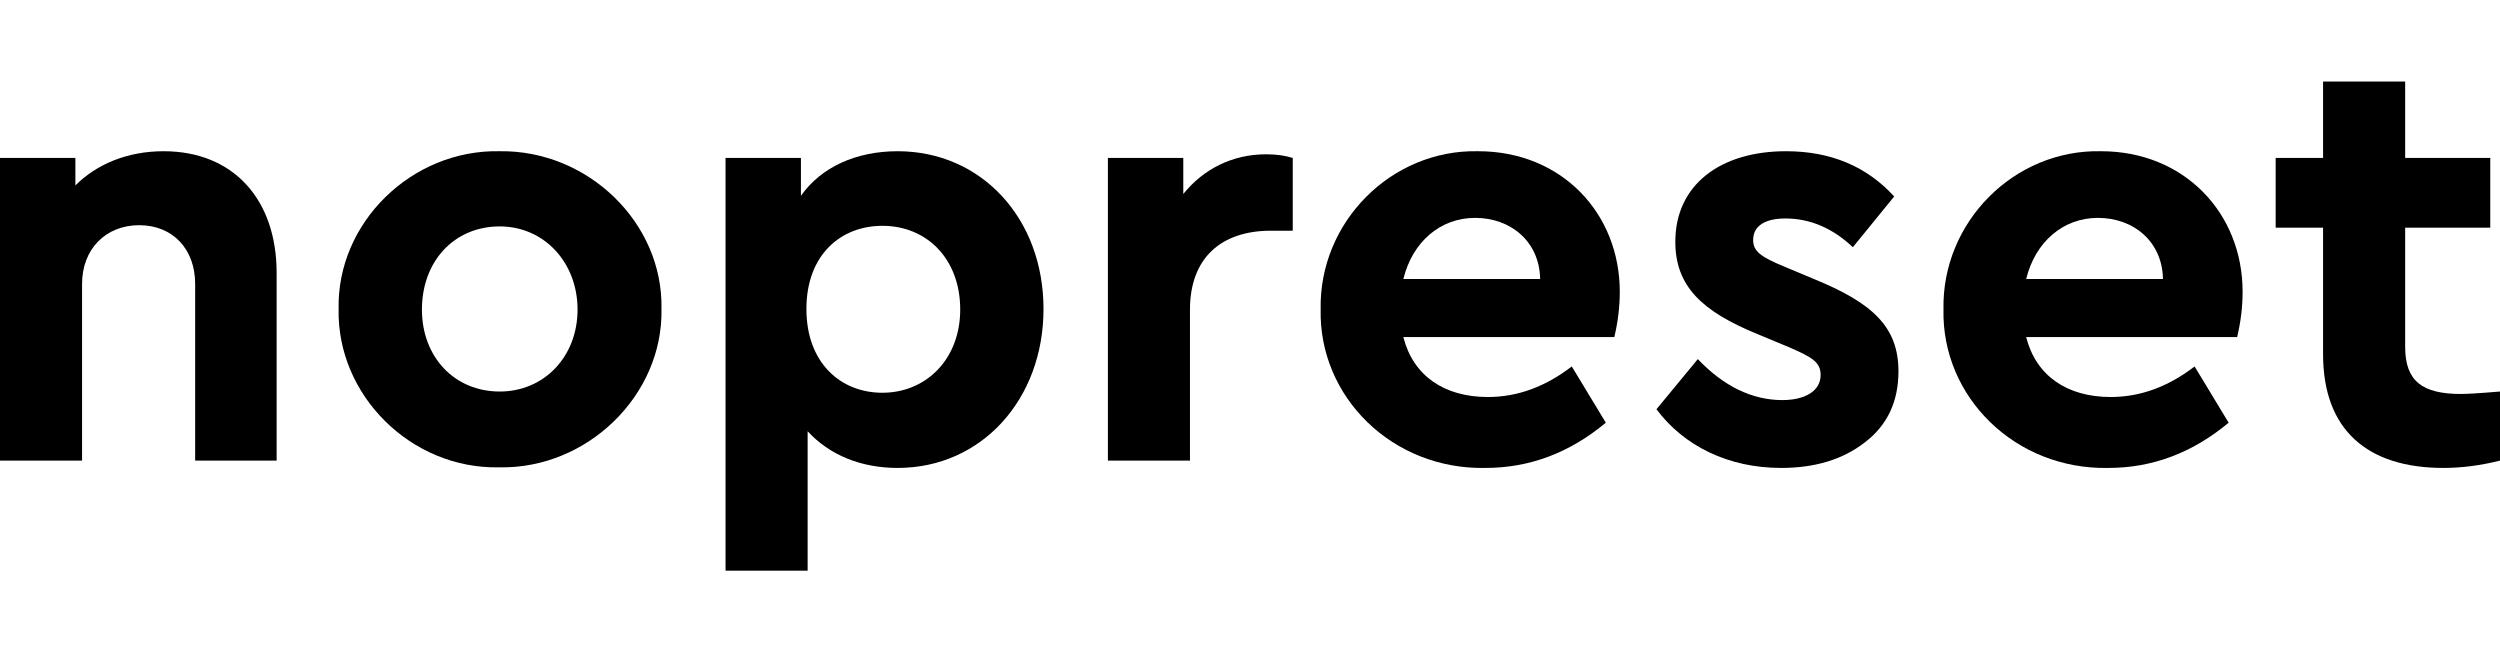
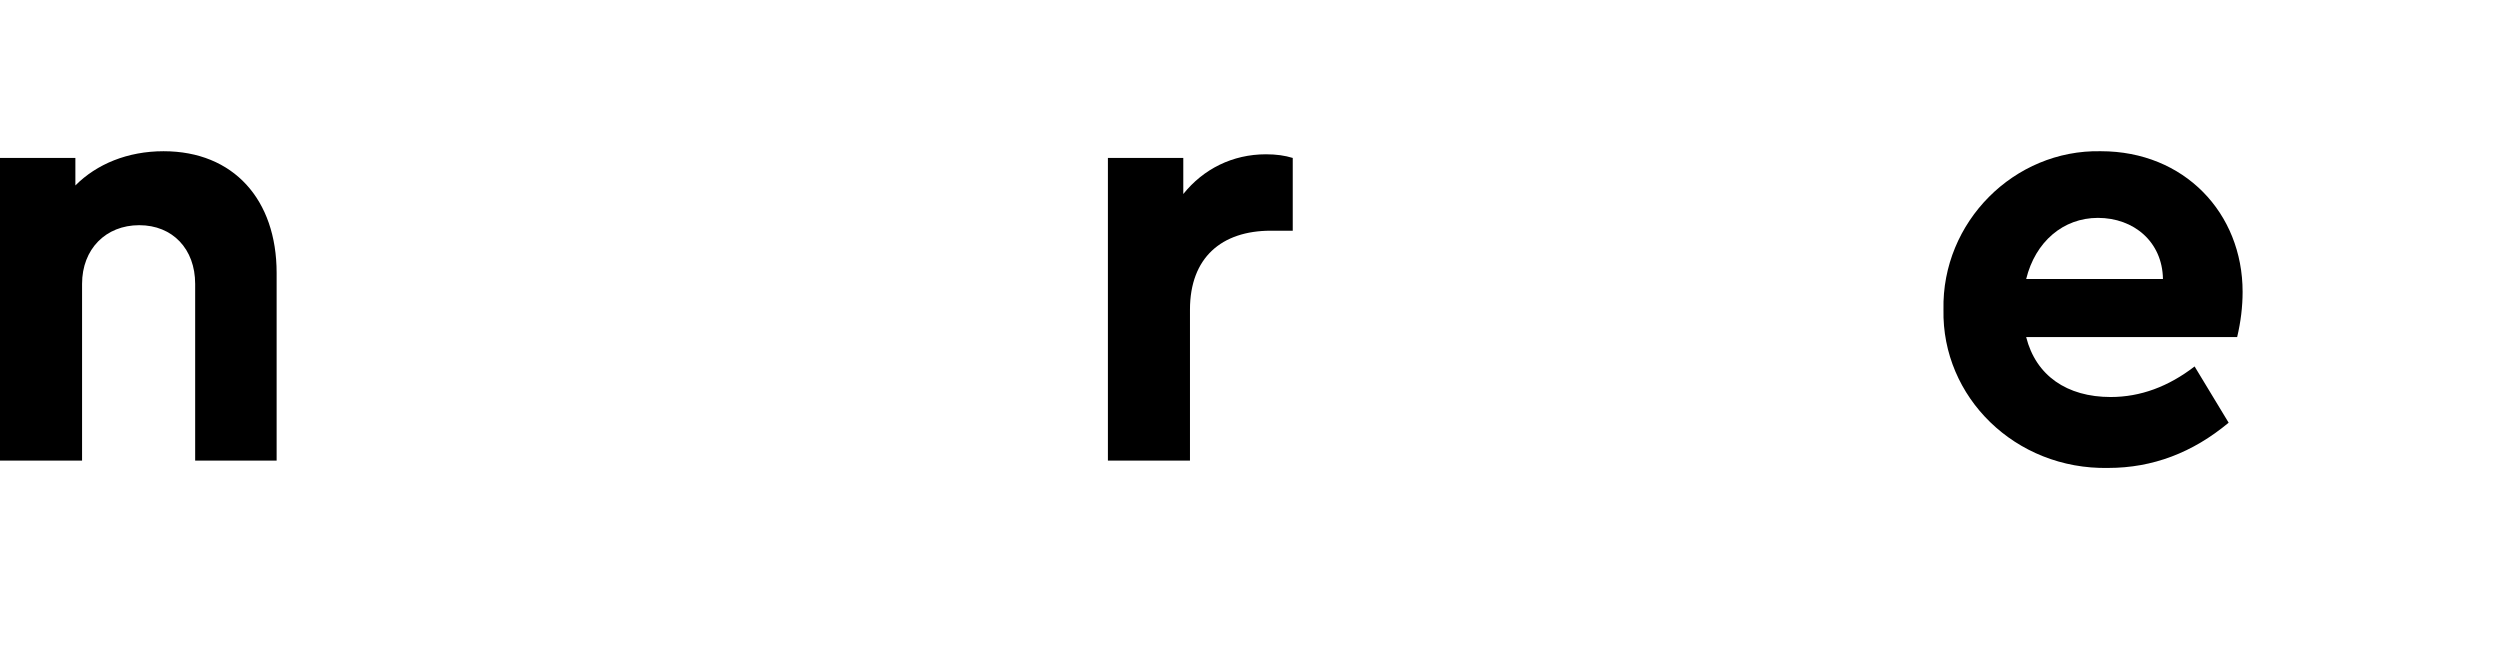
<svg xmlns="http://www.w3.org/2000/svg" width="92" height="24" viewBox="0 0 92 24" fill="none">
  <path d="M10.18 10.043V16.95H7.182V10.447C7.182 9.165 6.354 8.287 5.124 8.287C3.893 8.287 3.02 9.165 3.02 10.447V16.95H0V5.812H2.774V6.825C3.557 6.037 4.699 5.565 6.019 5.565C8.592 5.565 10.18 7.343 10.18 10.043Z" fill="black" />
-   <path d="M12.461 11.37C12.394 8.197 15.146 5.497 18.39 5.565C21.635 5.52 24.409 8.197 24.342 11.37C24.409 14.543 21.612 17.265 18.368 17.198C15.124 17.265 12.394 14.543 12.461 11.37ZM21.254 11.393C21.254 9.66 20.024 8.332 18.39 8.332C16.712 8.332 15.527 9.615 15.527 11.393C15.527 13.125 16.712 14.408 18.39 14.408C20.024 14.408 21.254 13.125 21.254 11.393Z" fill="black" />
-   <path d="M38.401 11.37C38.401 14.7 36.119 17.22 33.032 17.22C31.689 17.22 30.526 16.747 29.721 15.87V21H26.7V5.812H29.474V7.207C30.213 6.15 31.51 5.565 33.032 5.565C36.119 5.565 38.401 8.04 38.401 11.37ZM35.336 11.393C35.336 9.525 34.106 8.31 32.472 8.31C30.951 8.31 29.676 9.367 29.676 11.37C29.676 13.35 30.929 14.453 32.472 14.453C34.083 14.453 35.336 13.215 35.336 11.393Z" fill="black" />
  <path d="M47.573 5.812V8.49H46.767C44.955 8.49 43.791 9.48 43.791 11.393V16.95H40.771V5.812H43.545V7.14C44.284 6.218 45.358 5.678 46.588 5.678C46.969 5.678 47.282 5.723 47.573 5.812Z" fill="black" />
-   <path d="M59.407 12.405H51.643C52.001 13.822 53.142 14.61 54.753 14.61C55.849 14.61 56.879 14.227 57.841 13.485L59.094 15.555C57.774 16.657 56.297 17.22 54.664 17.22C51.24 17.288 48.533 14.61 48.6 11.393C48.533 8.175 51.196 5.497 54.395 5.565C57.46 5.565 59.608 7.838 59.608 10.74C59.608 11.28 59.541 11.842 59.407 12.405ZM51.643 10.268H56.677C56.655 8.895 55.603 8.018 54.283 8.018C53.008 8.018 51.979 8.895 51.643 10.268Z" fill="black" />
-   <path d="M60.958 15.06L62.48 13.215C63.442 14.227 64.493 14.723 65.59 14.723C66.395 14.723 66.999 14.408 66.999 13.8C66.999 13.328 66.686 13.148 65.858 12.787L64.672 12.293C62.636 11.46 61.652 10.537 61.652 8.895C61.652 6.803 63.307 5.565 65.724 5.565C67.379 5.565 68.7 6.128 69.706 7.23L68.185 9.098C67.447 8.4 66.619 8.04 65.701 8.04C64.963 8.04 64.516 8.31 64.516 8.828C64.516 9.255 64.806 9.457 65.679 9.818L66.753 10.268C68.901 11.145 69.863 12.023 69.863 13.665C69.863 14.768 69.46 15.645 68.632 16.275C67.827 16.905 66.798 17.22 65.545 17.22C63.598 17.22 61.965 16.41 60.958 15.06Z" fill="black" />
  <path d="M82.327 12.405H74.563C74.921 13.822 76.062 14.61 77.673 14.61C78.769 14.61 79.799 14.227 80.761 13.485L82.014 15.555C80.694 16.657 79.217 17.22 77.584 17.22C74.16 17.288 71.453 14.61 71.52 11.393C71.453 8.175 74.116 5.497 77.315 5.565C80.38 5.565 82.528 7.838 82.528 10.74C82.528 11.28 82.461 11.842 82.327 12.405ZM74.563 10.268H79.597C79.575 8.895 78.523 8.018 77.203 8.018C75.928 8.018 74.899 8.895 74.563 10.268Z" fill="black" />
-   <path d="M92 14.408V16.95C91.284 17.13 90.59 17.22 89.919 17.22C87.123 17.22 85.489 15.825 85.489 13.035V8.377H83.744V5.812H85.489V3H88.51V5.812H91.642V8.377H88.51V12.765C88.51 14.025 89.136 14.498 90.568 14.498C90.747 14.498 91.217 14.475 92 14.408Z" fill="black" />
</svg>